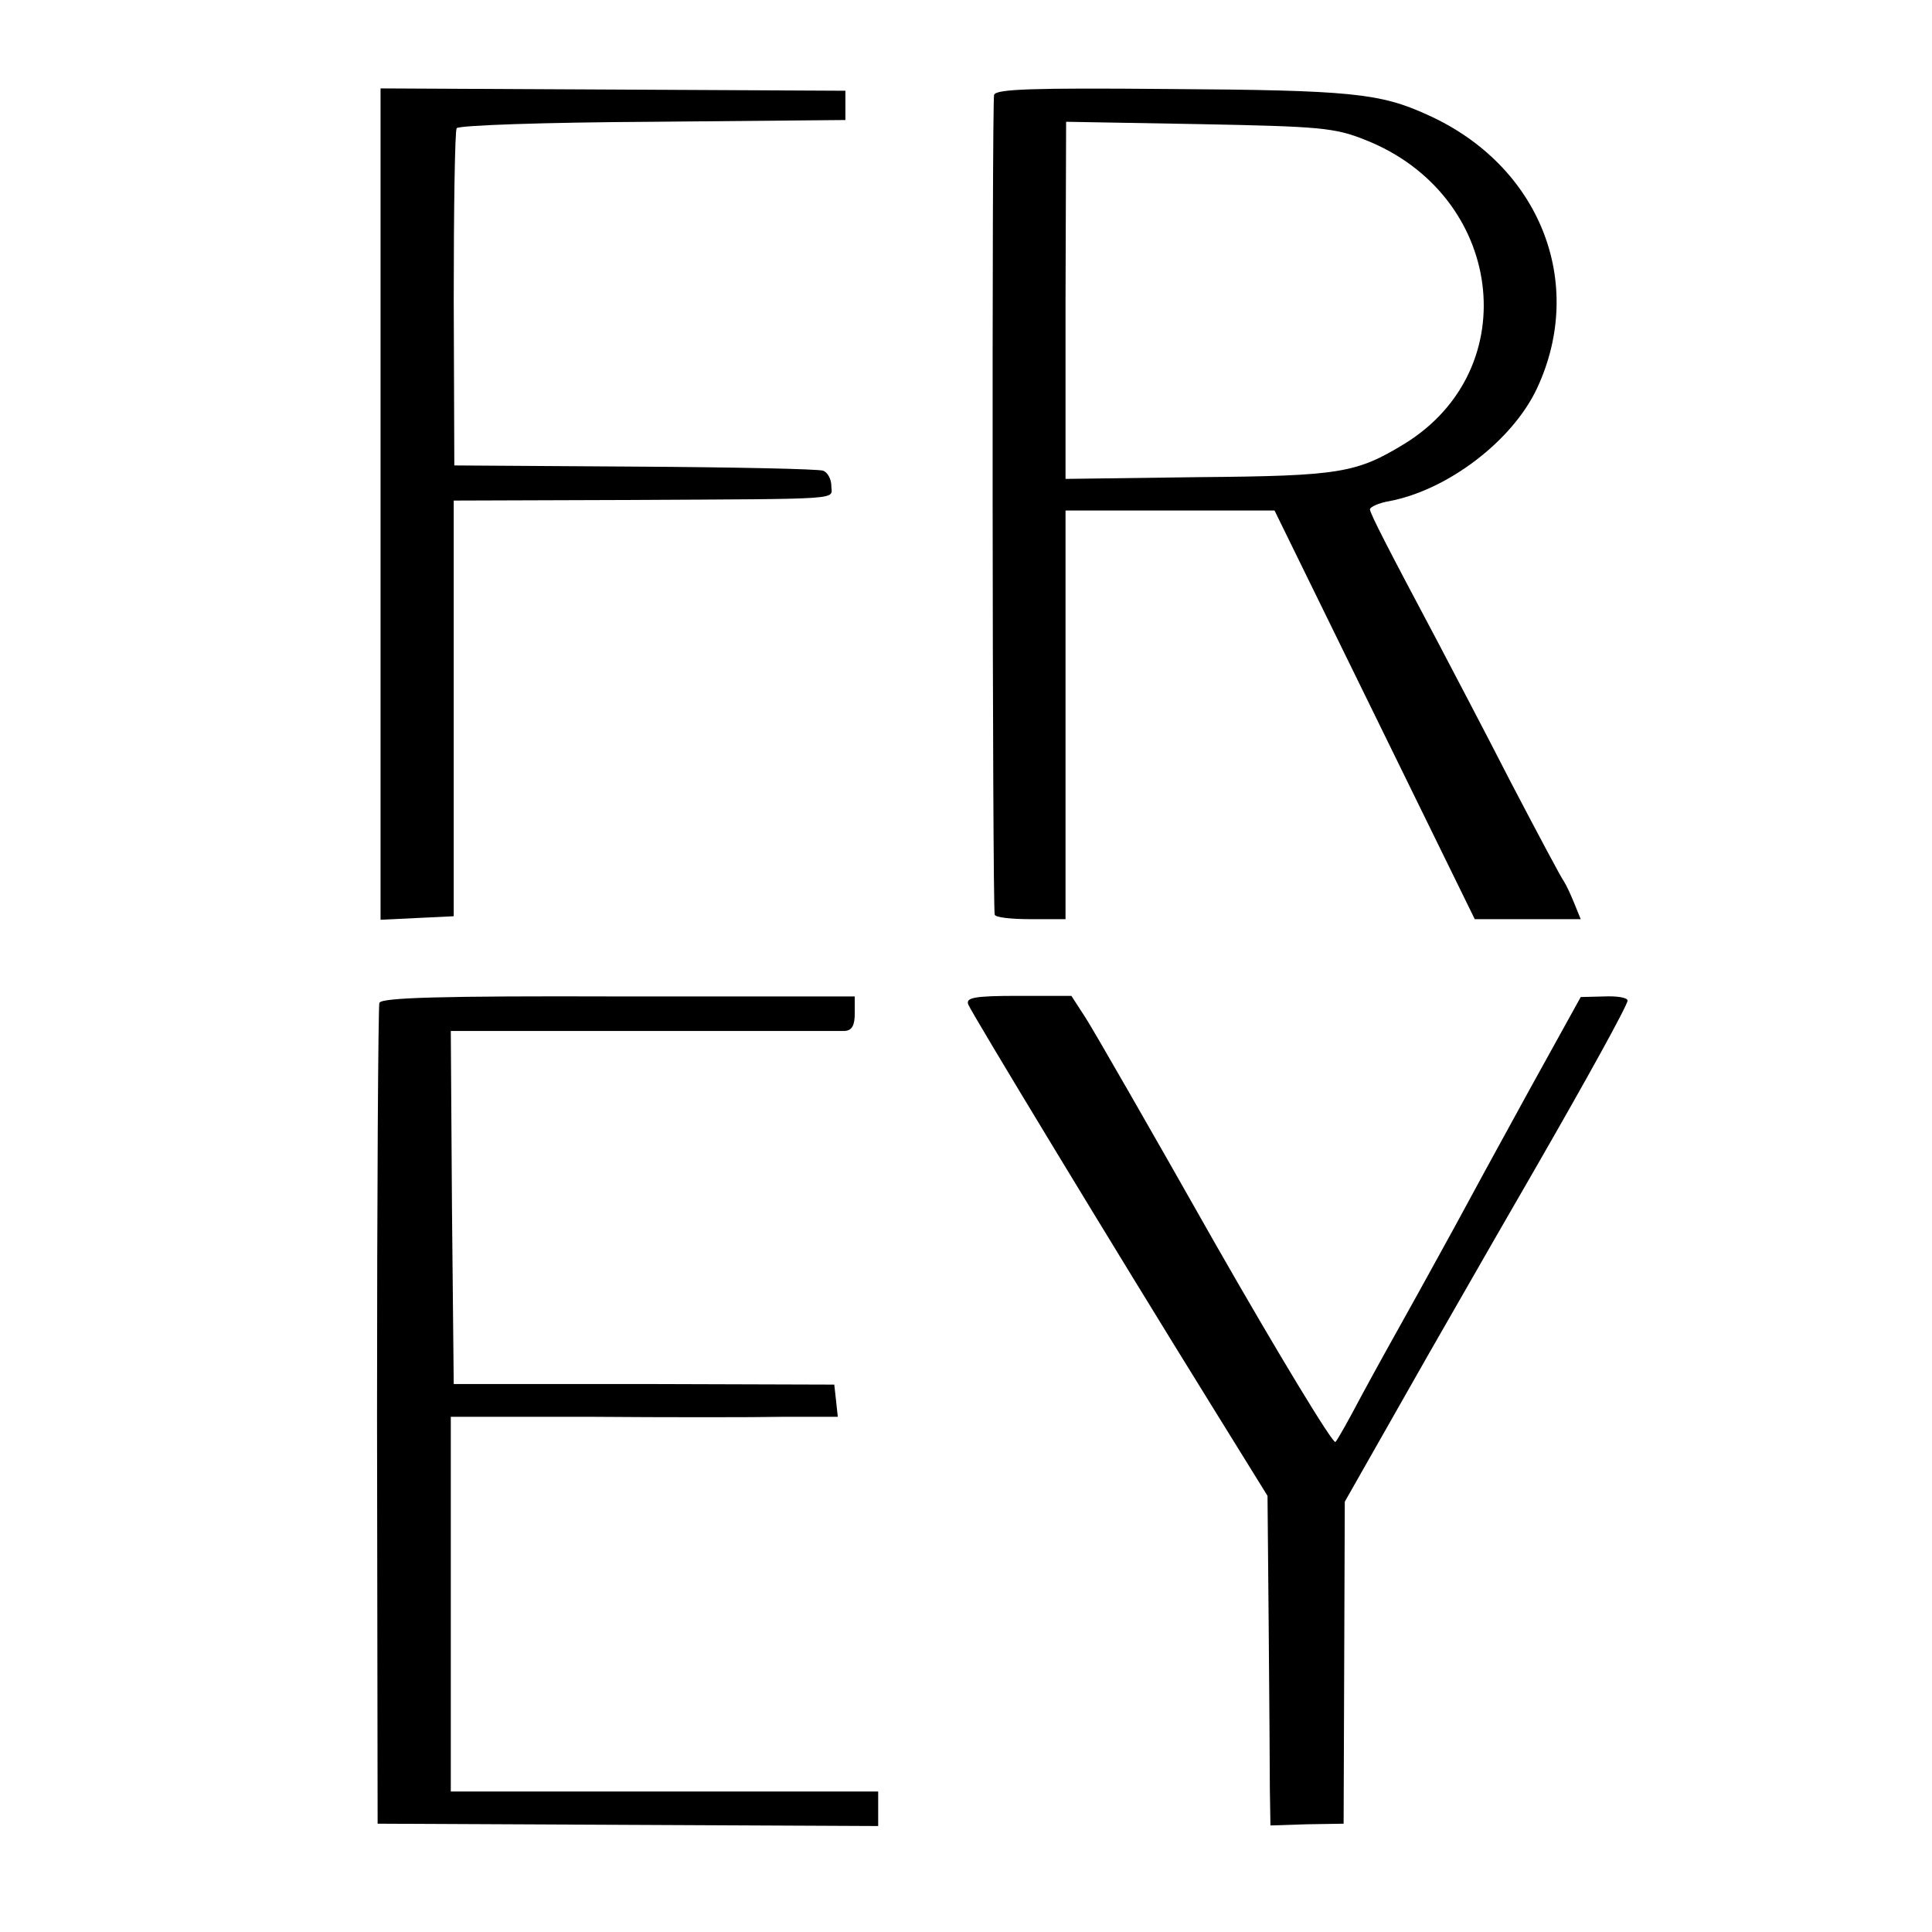
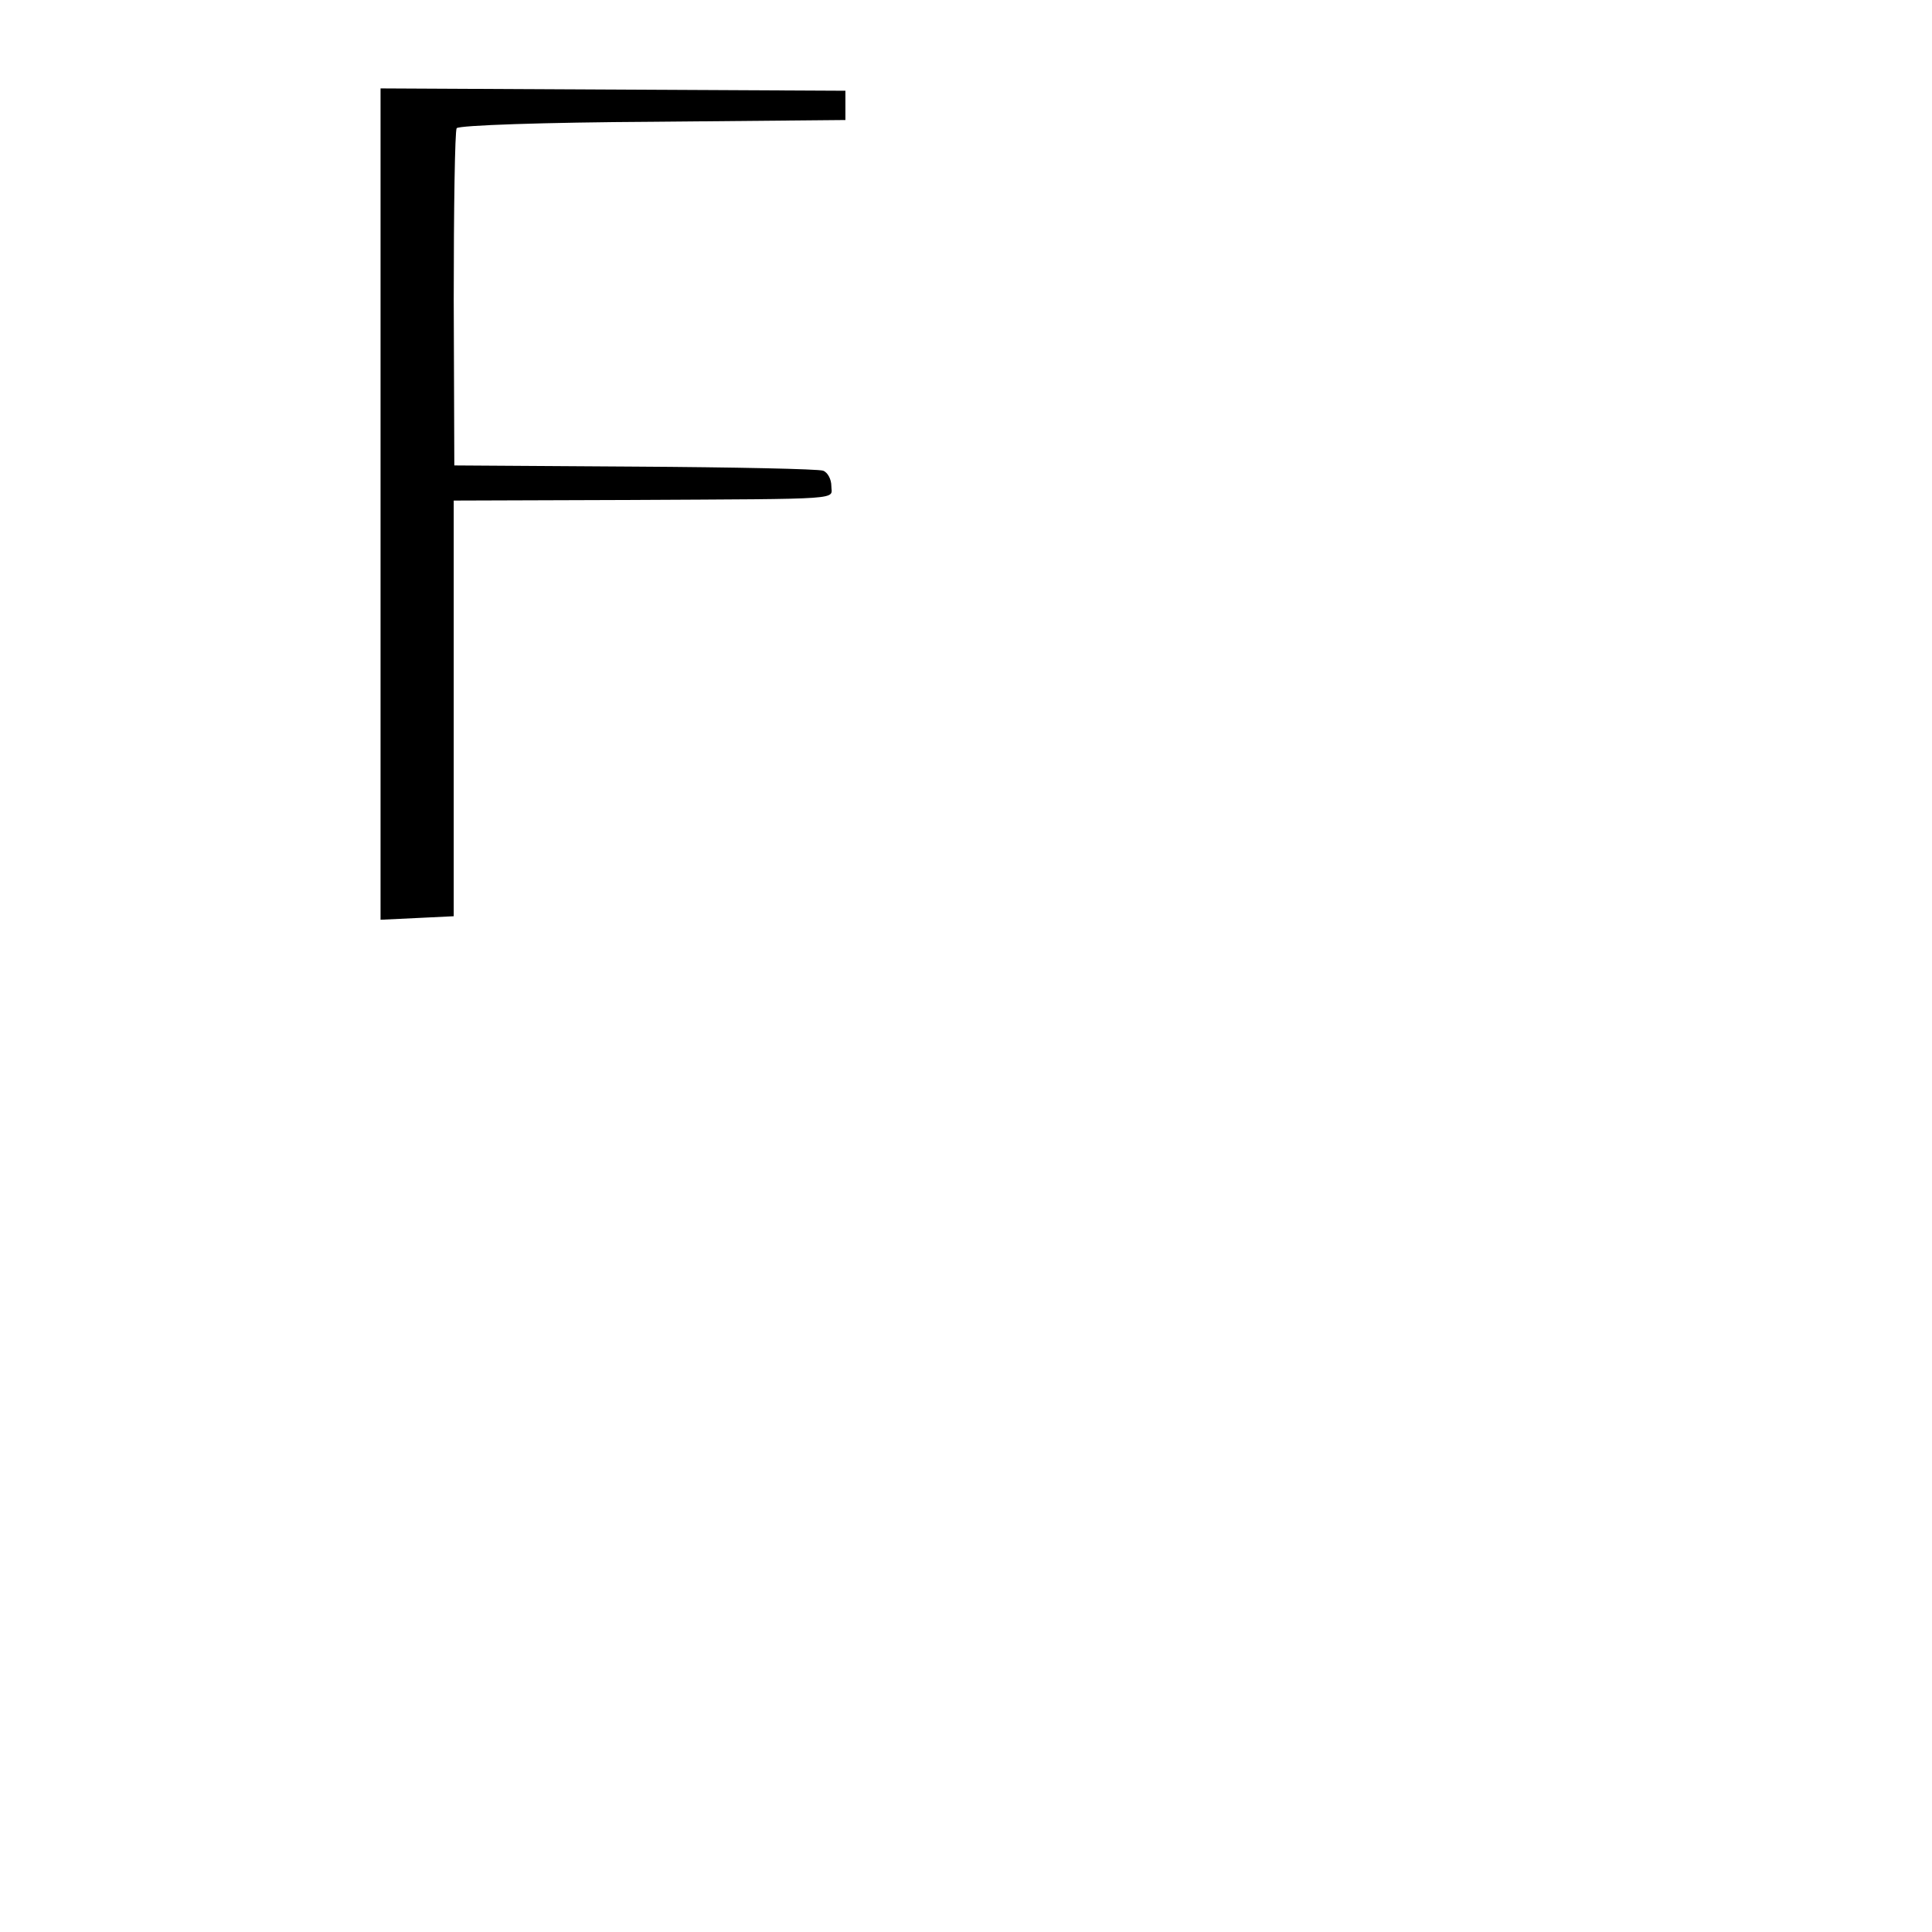
<svg xmlns="http://www.w3.org/2000/svg" version="1.0" width="330pt" height="330pt" viewBox="0 0 330 330" preserveAspectRatio="xMidYMid meet">
  <g transform="translate(0,330) scale(0.1,-0.1)" fill="#000000" stroke="none">
    <path d="M650 2439 l0 -710 63 3 62 3 0 355 0 355 300 1 c375 2 345 0 345 24 0 11 -6 23 -14 26 -8 3 -153 6 -322 7 l-308 2 -1 283 c0 156 2 288 5 293 4 5 150 10 335 11 l329 3 0 25 0 25 -397 2 -397 2 0 -710z" />
-     <path d="M1698 3138 c-4 -11 -3 -1379 1 -1400 0 -5 28 -8 61 -8 l60 0 0 349 0 349 178 0 179 0 171 -349 171 -349 90 0 91 0 -11 27 c-6 15 -14 32 -18 38 -4 5 -45 82 -91 170 -45 88 -102 196 -125 240 -84 158 -115 218 -115 225 0 4 15 11 33 14 100 19 210 103 252 192 85 181 5 382 -187 468 -81 37 -131 42 -445 44 -227 2 -292 0 -295 -10z m634 -77 c236 -93 275 -391 67 -519 -82 -50 -110 -55 -352 -57 l-227 -3 0 305 1 305 227 -4 c206 -4 232 -6 284 -27z" />
-     <path d="M648 1587 c-2 -7 -4 -325 -4 -707 l1 -695 428 -2 427 -2 0 30 0 29 -365 0 -365 0 0 320 0 320 238 0 c130 -1 279 -1 330 0 l93 0 -3 28 -3 27 -325 1 -325 0 -3 301 -2 302 327 0 c181 0 336 0 346 0 12 1 17 9 17 30 l0 29 -404 0 c-302 1 -405 -2 -408 -11z" />
-     <path d="M1654 1584 c6 -15 247 -413 415 -684 l96 -155 2 -220 c1 -121 2 -248 2 -281 l1 -62 62 2 63 1 1 275 1 275 142 250 c79 138 160 279 181 315 91 158 160 283 160 291 0 5 -18 8 -40 7 l-40 -1 -89 -161 c-49 -89 -105 -192 -126 -231 -21 -38 -57 -104 -80 -145 -23 -41 -59 -106 -80 -145 -20 -38 -40 -74 -44 -78 -4 -4 -97 149 -206 340 -108 191 -208 365 -221 385 l-24 37 -91 0 c-75 0 -90 -3 -85 -15z" />
  </g>
</svg>